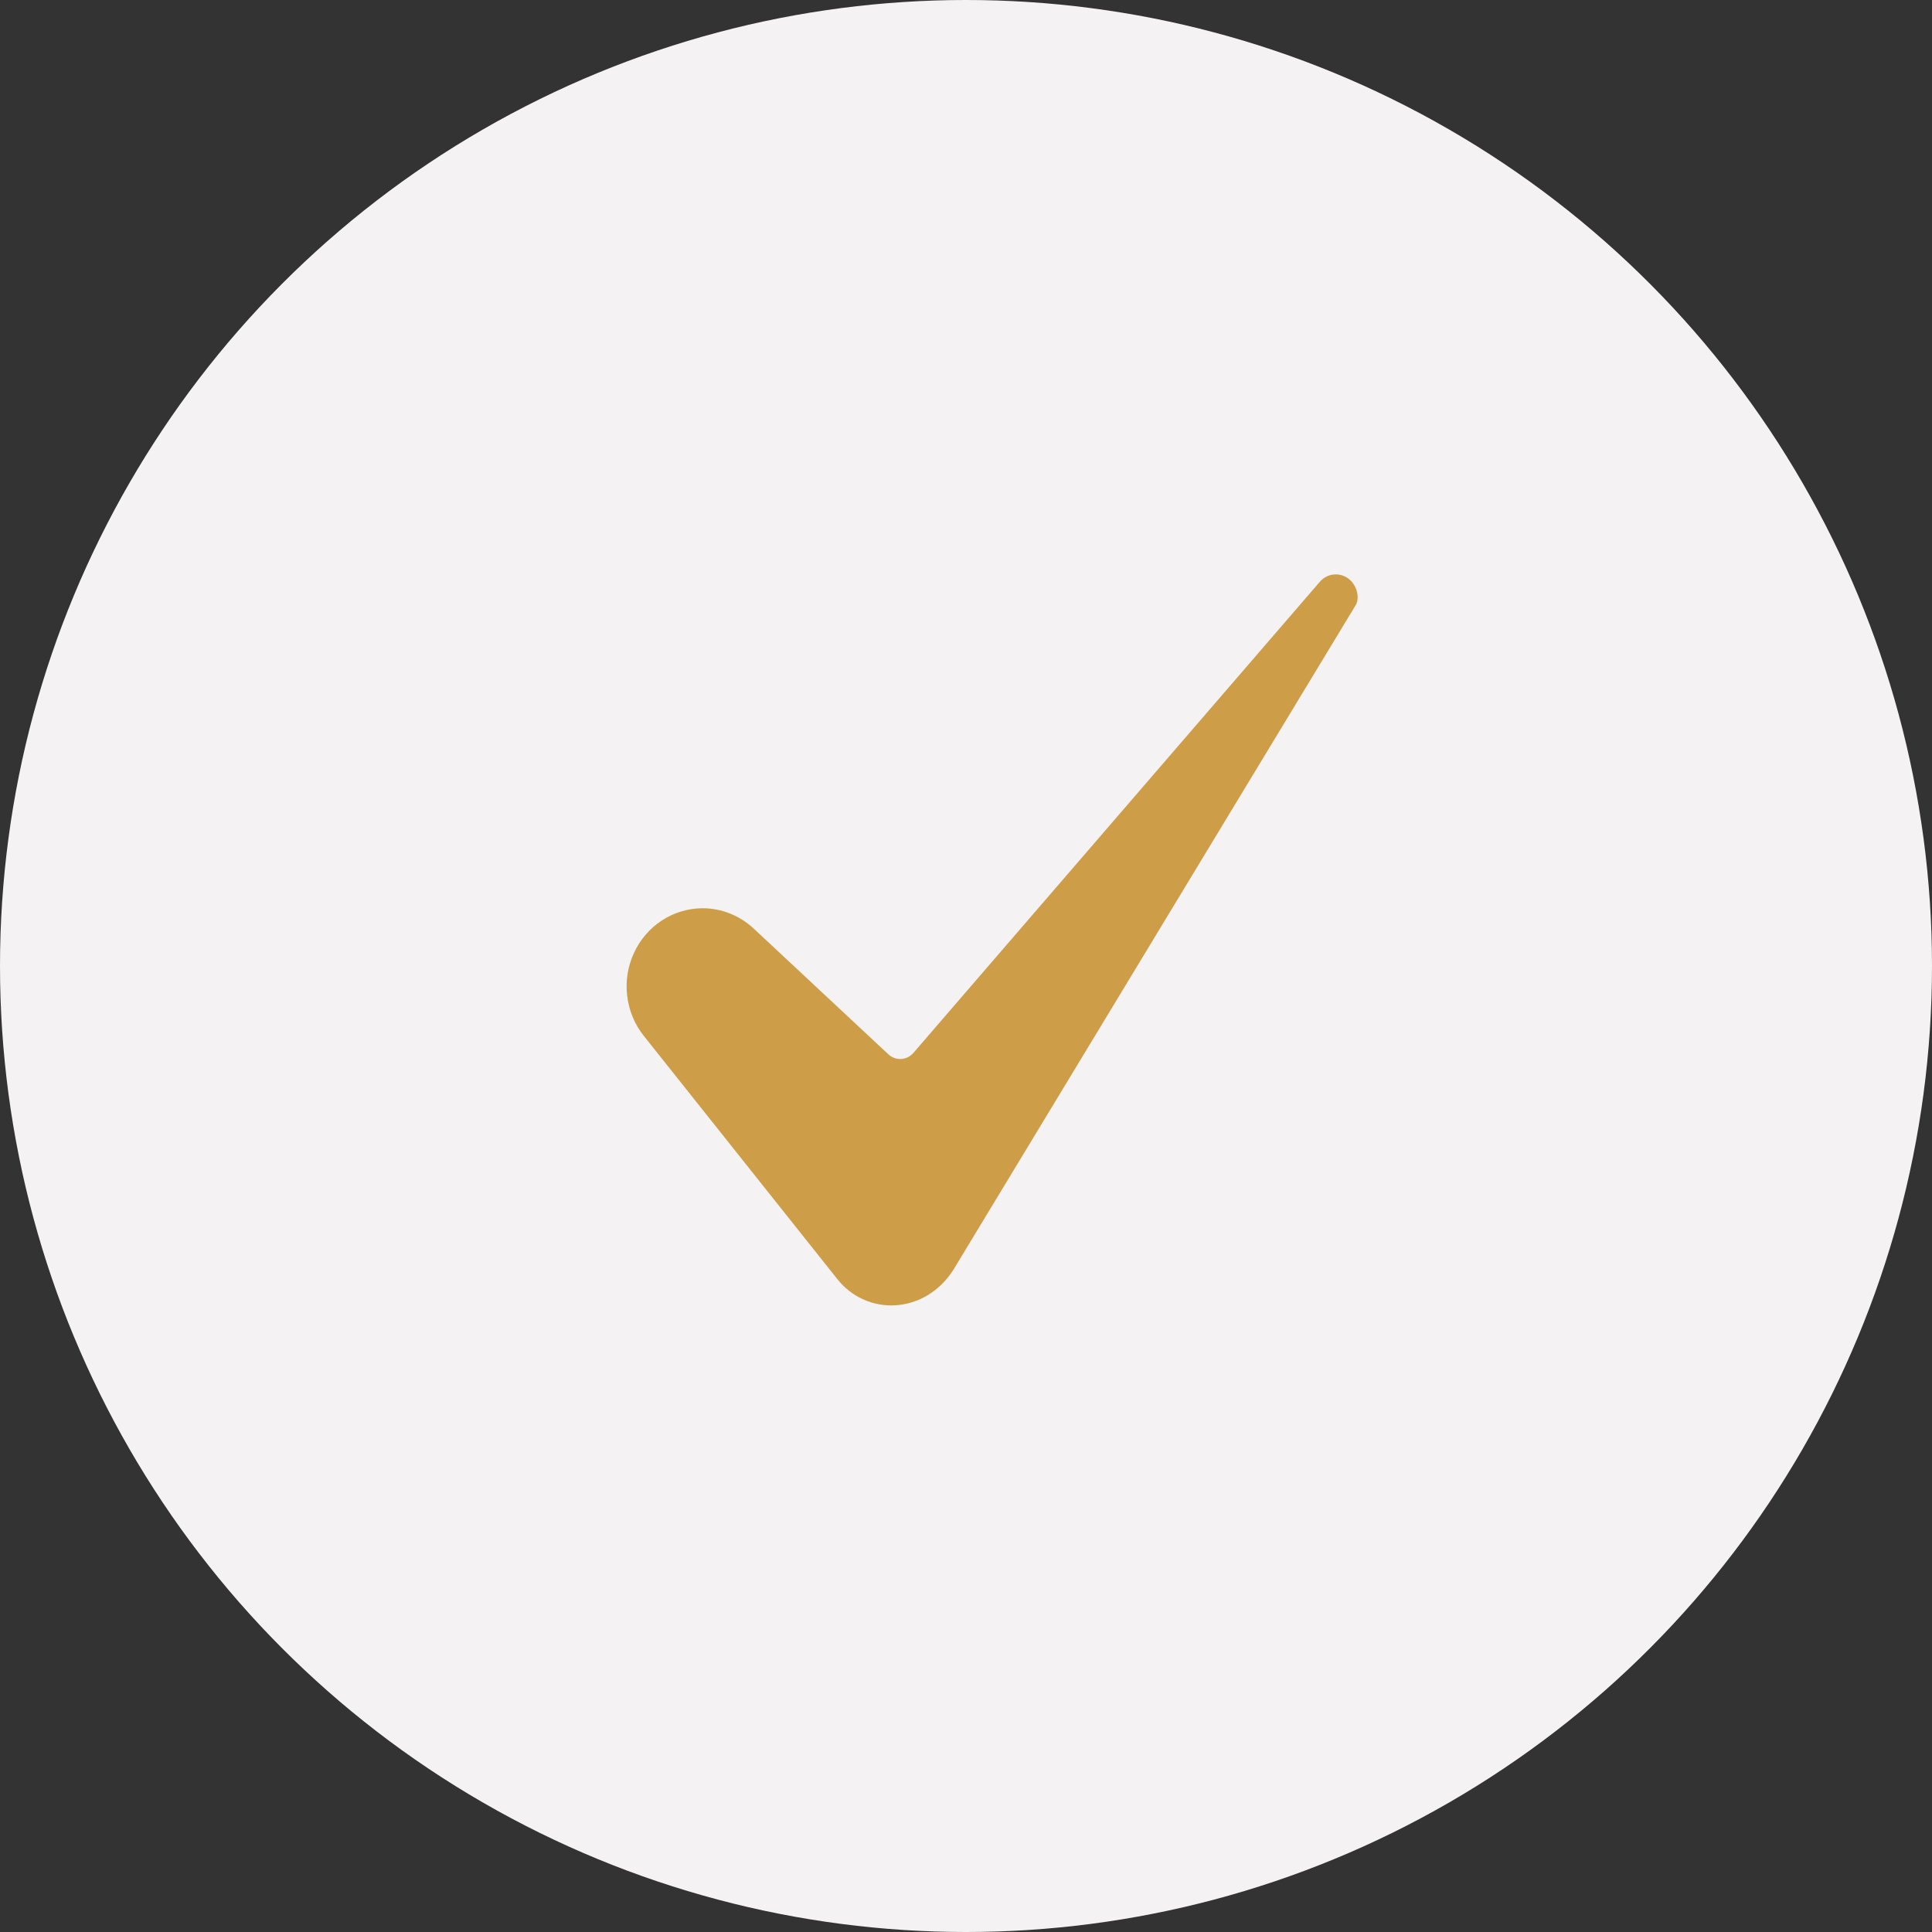
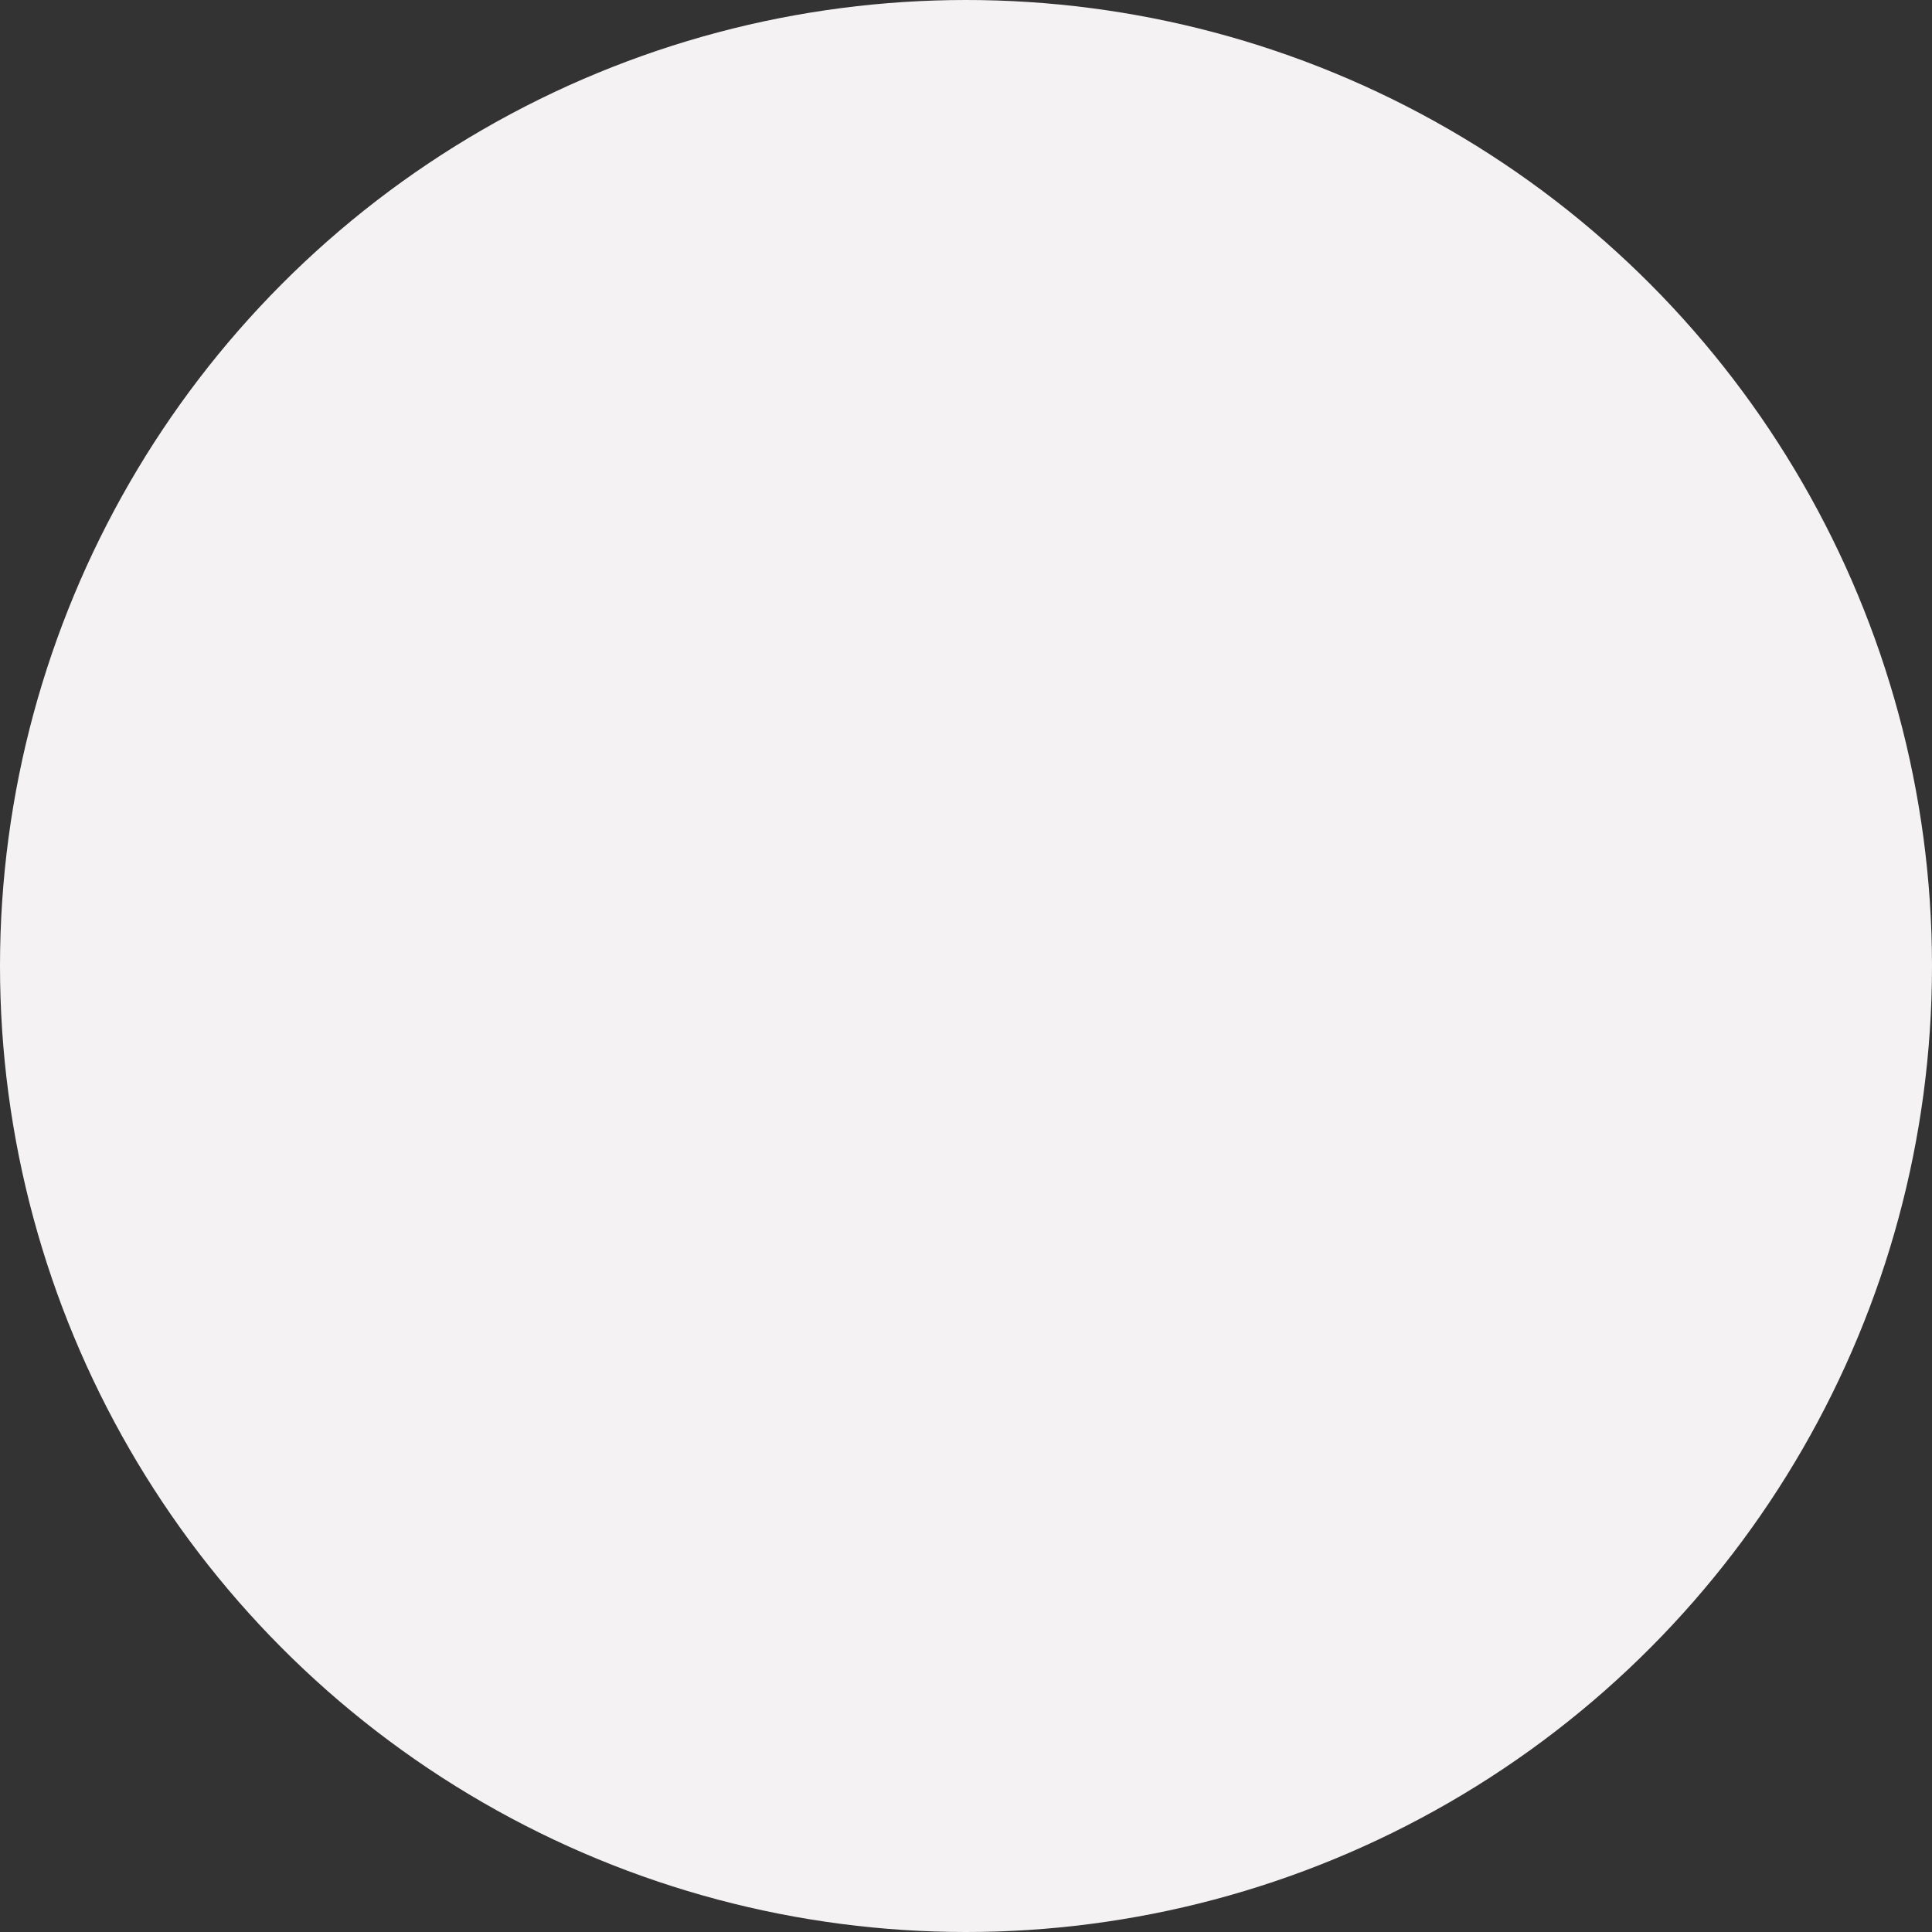
<svg xmlns="http://www.w3.org/2000/svg" width="37" height="37" viewBox="0 0 37 37" fill="none">
  <rect x="0" y="0" width="37" height="37" fill="#333333" stroke="none" />
  <circle cx="18.5" cy="18.5" r="18.5" fill="#F4F2F3" />
-   <path d="M13.455 17.394C13.18 17.395 12.91 17.475 12.677 17.627C12.445 17.778 12.259 17.994 12.141 18.25C12.023 18.505 11.977 18.79 12.011 19.07C12.044 19.351 12.153 19.616 12.327 19.835L16.034 24.494C16.166 24.662 16.336 24.796 16.528 24.883C16.721 24.971 16.931 25.01 17.142 24.998C17.591 24.973 17.998 24.726 18.257 24.32L25.957 11.599C25.958 11.597 25.959 11.595 25.961 11.593C26.033 11.479 26.009 11.253 25.86 11.112C25.819 11.073 25.771 11.043 25.718 11.024C25.666 11.005 25.61 10.997 25.554 11.001C25.498 11.005 25.444 11.021 25.395 11.047C25.345 11.073 25.301 11.11 25.266 11.154C25.263 11.158 25.26 11.161 25.257 11.164L17.492 20.165C17.462 20.199 17.426 20.227 17.386 20.247C17.346 20.267 17.302 20.278 17.258 20.281C17.213 20.283 17.169 20.277 17.127 20.261C17.085 20.246 17.046 20.222 17.013 20.191L14.436 17.785C14.168 17.534 13.818 17.394 13.455 17.394Z" fill="#CE9D48" />
</svg>